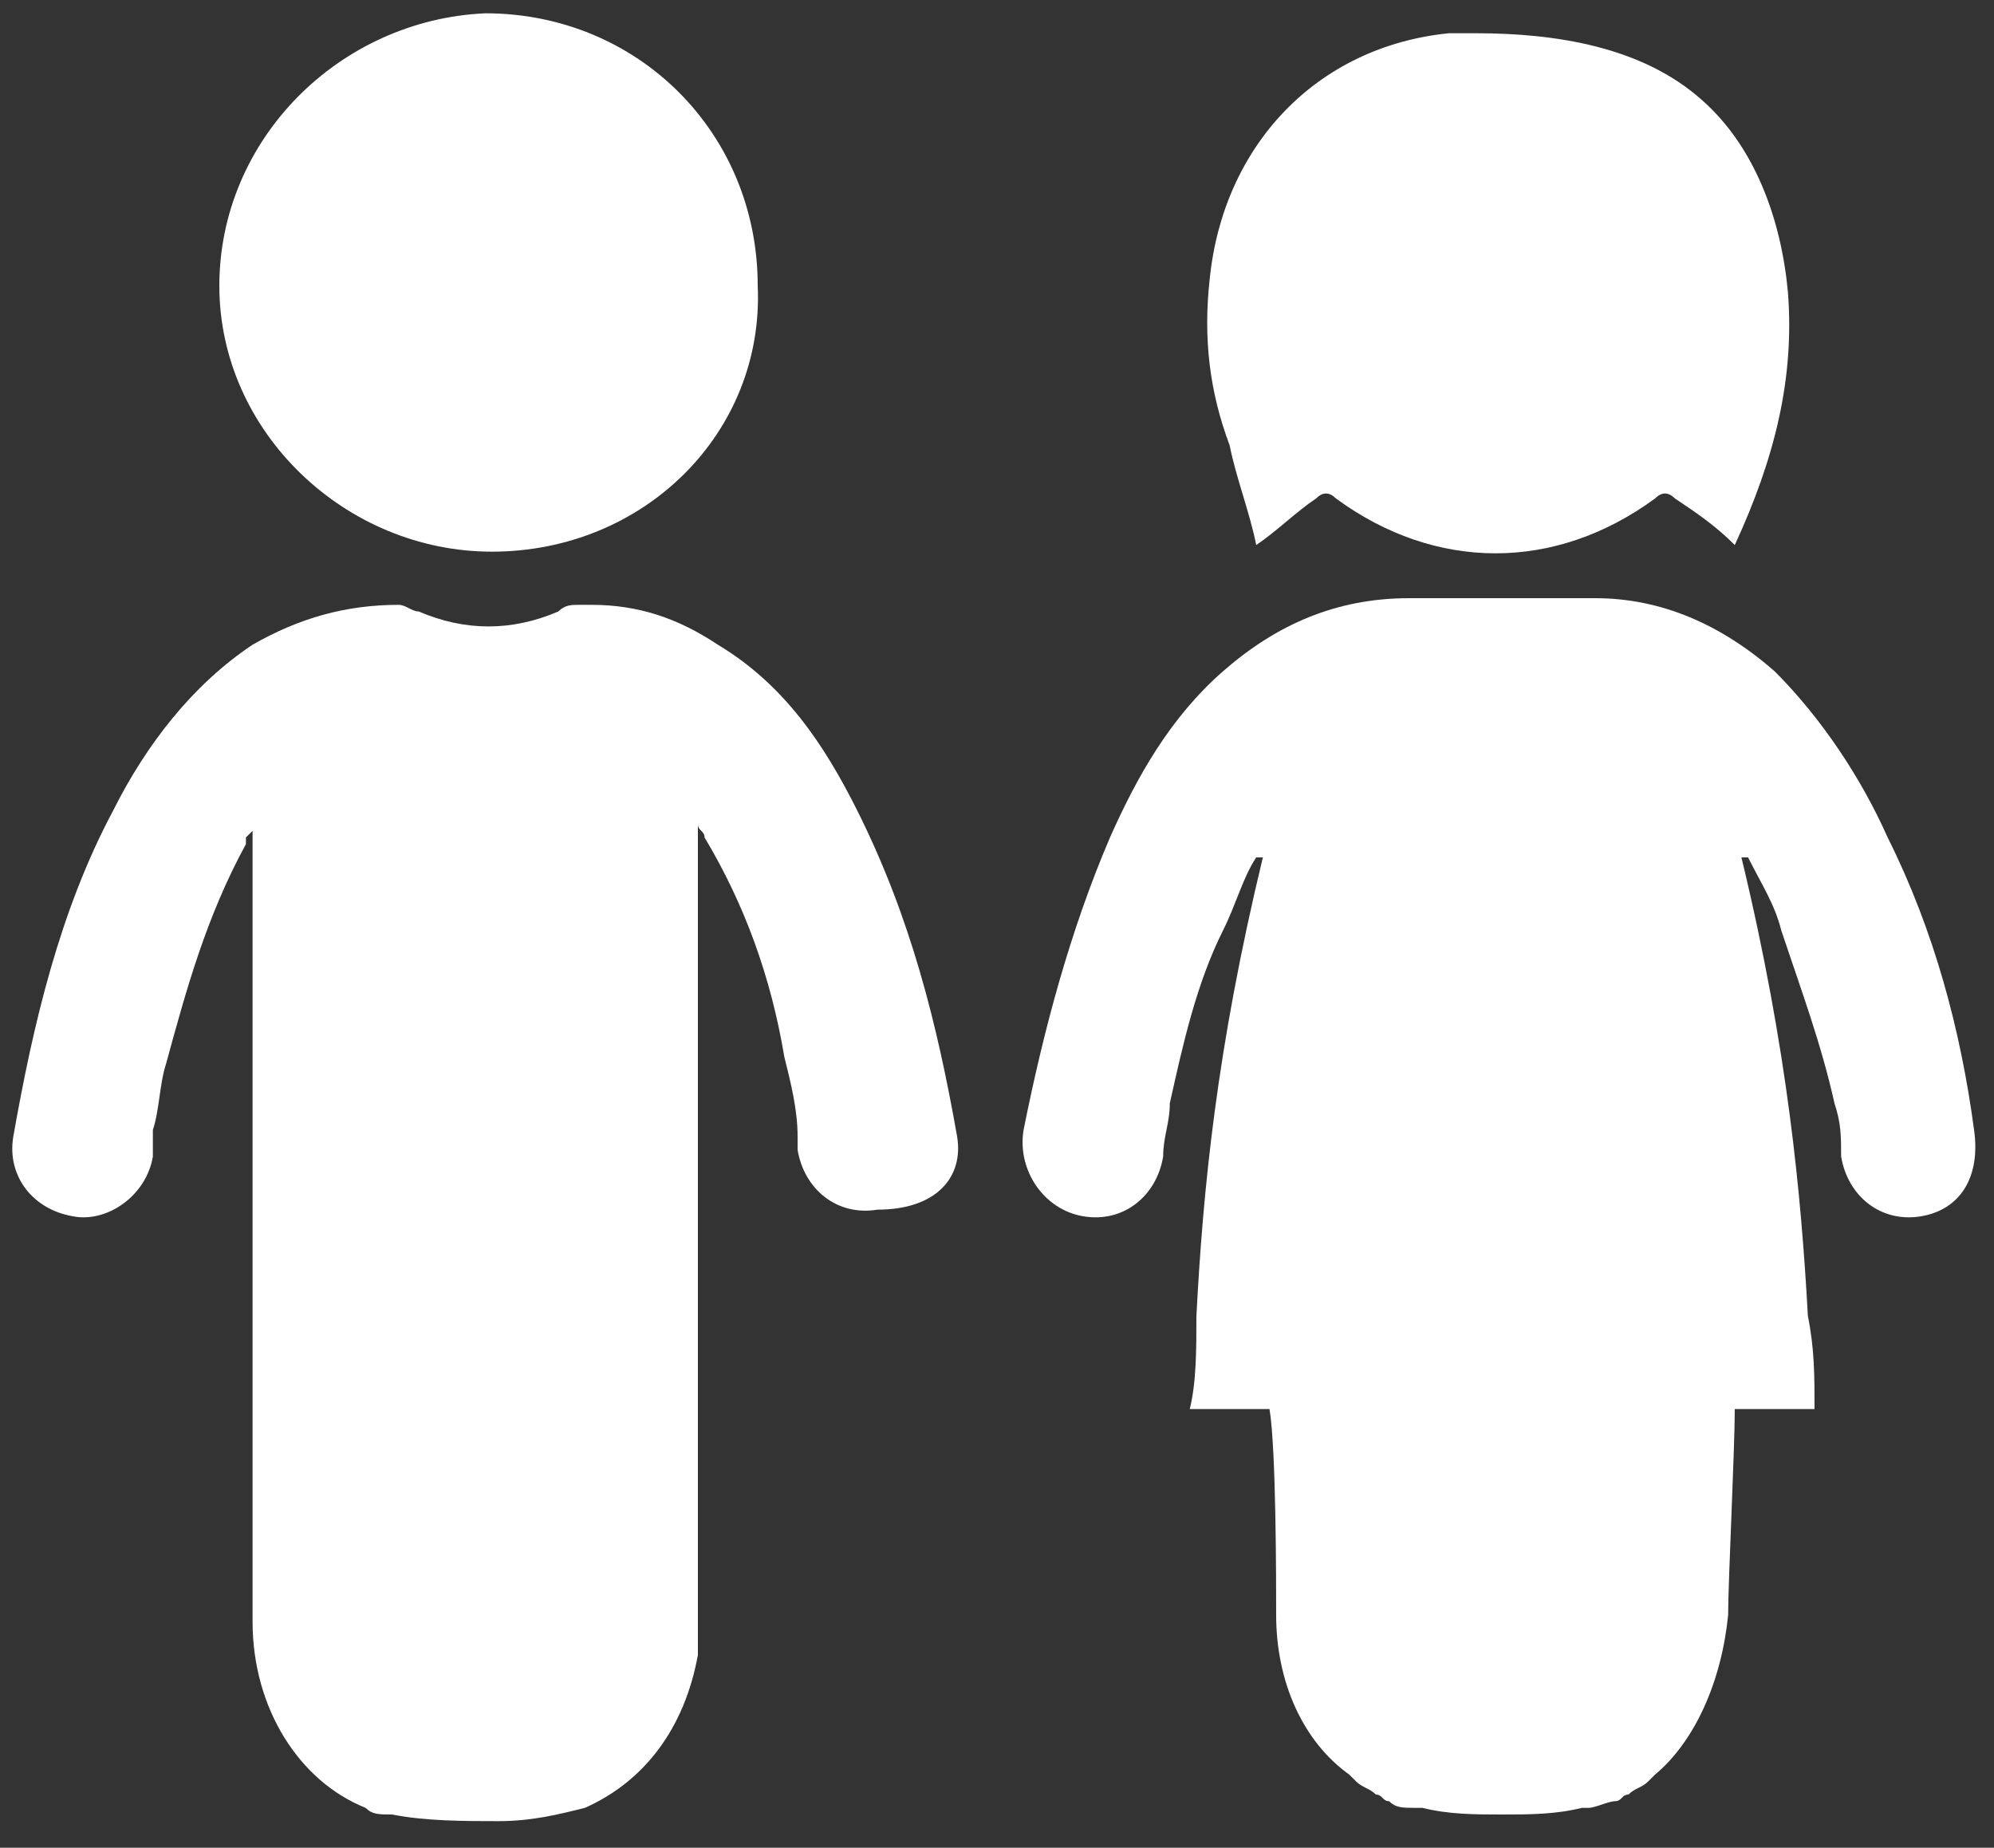
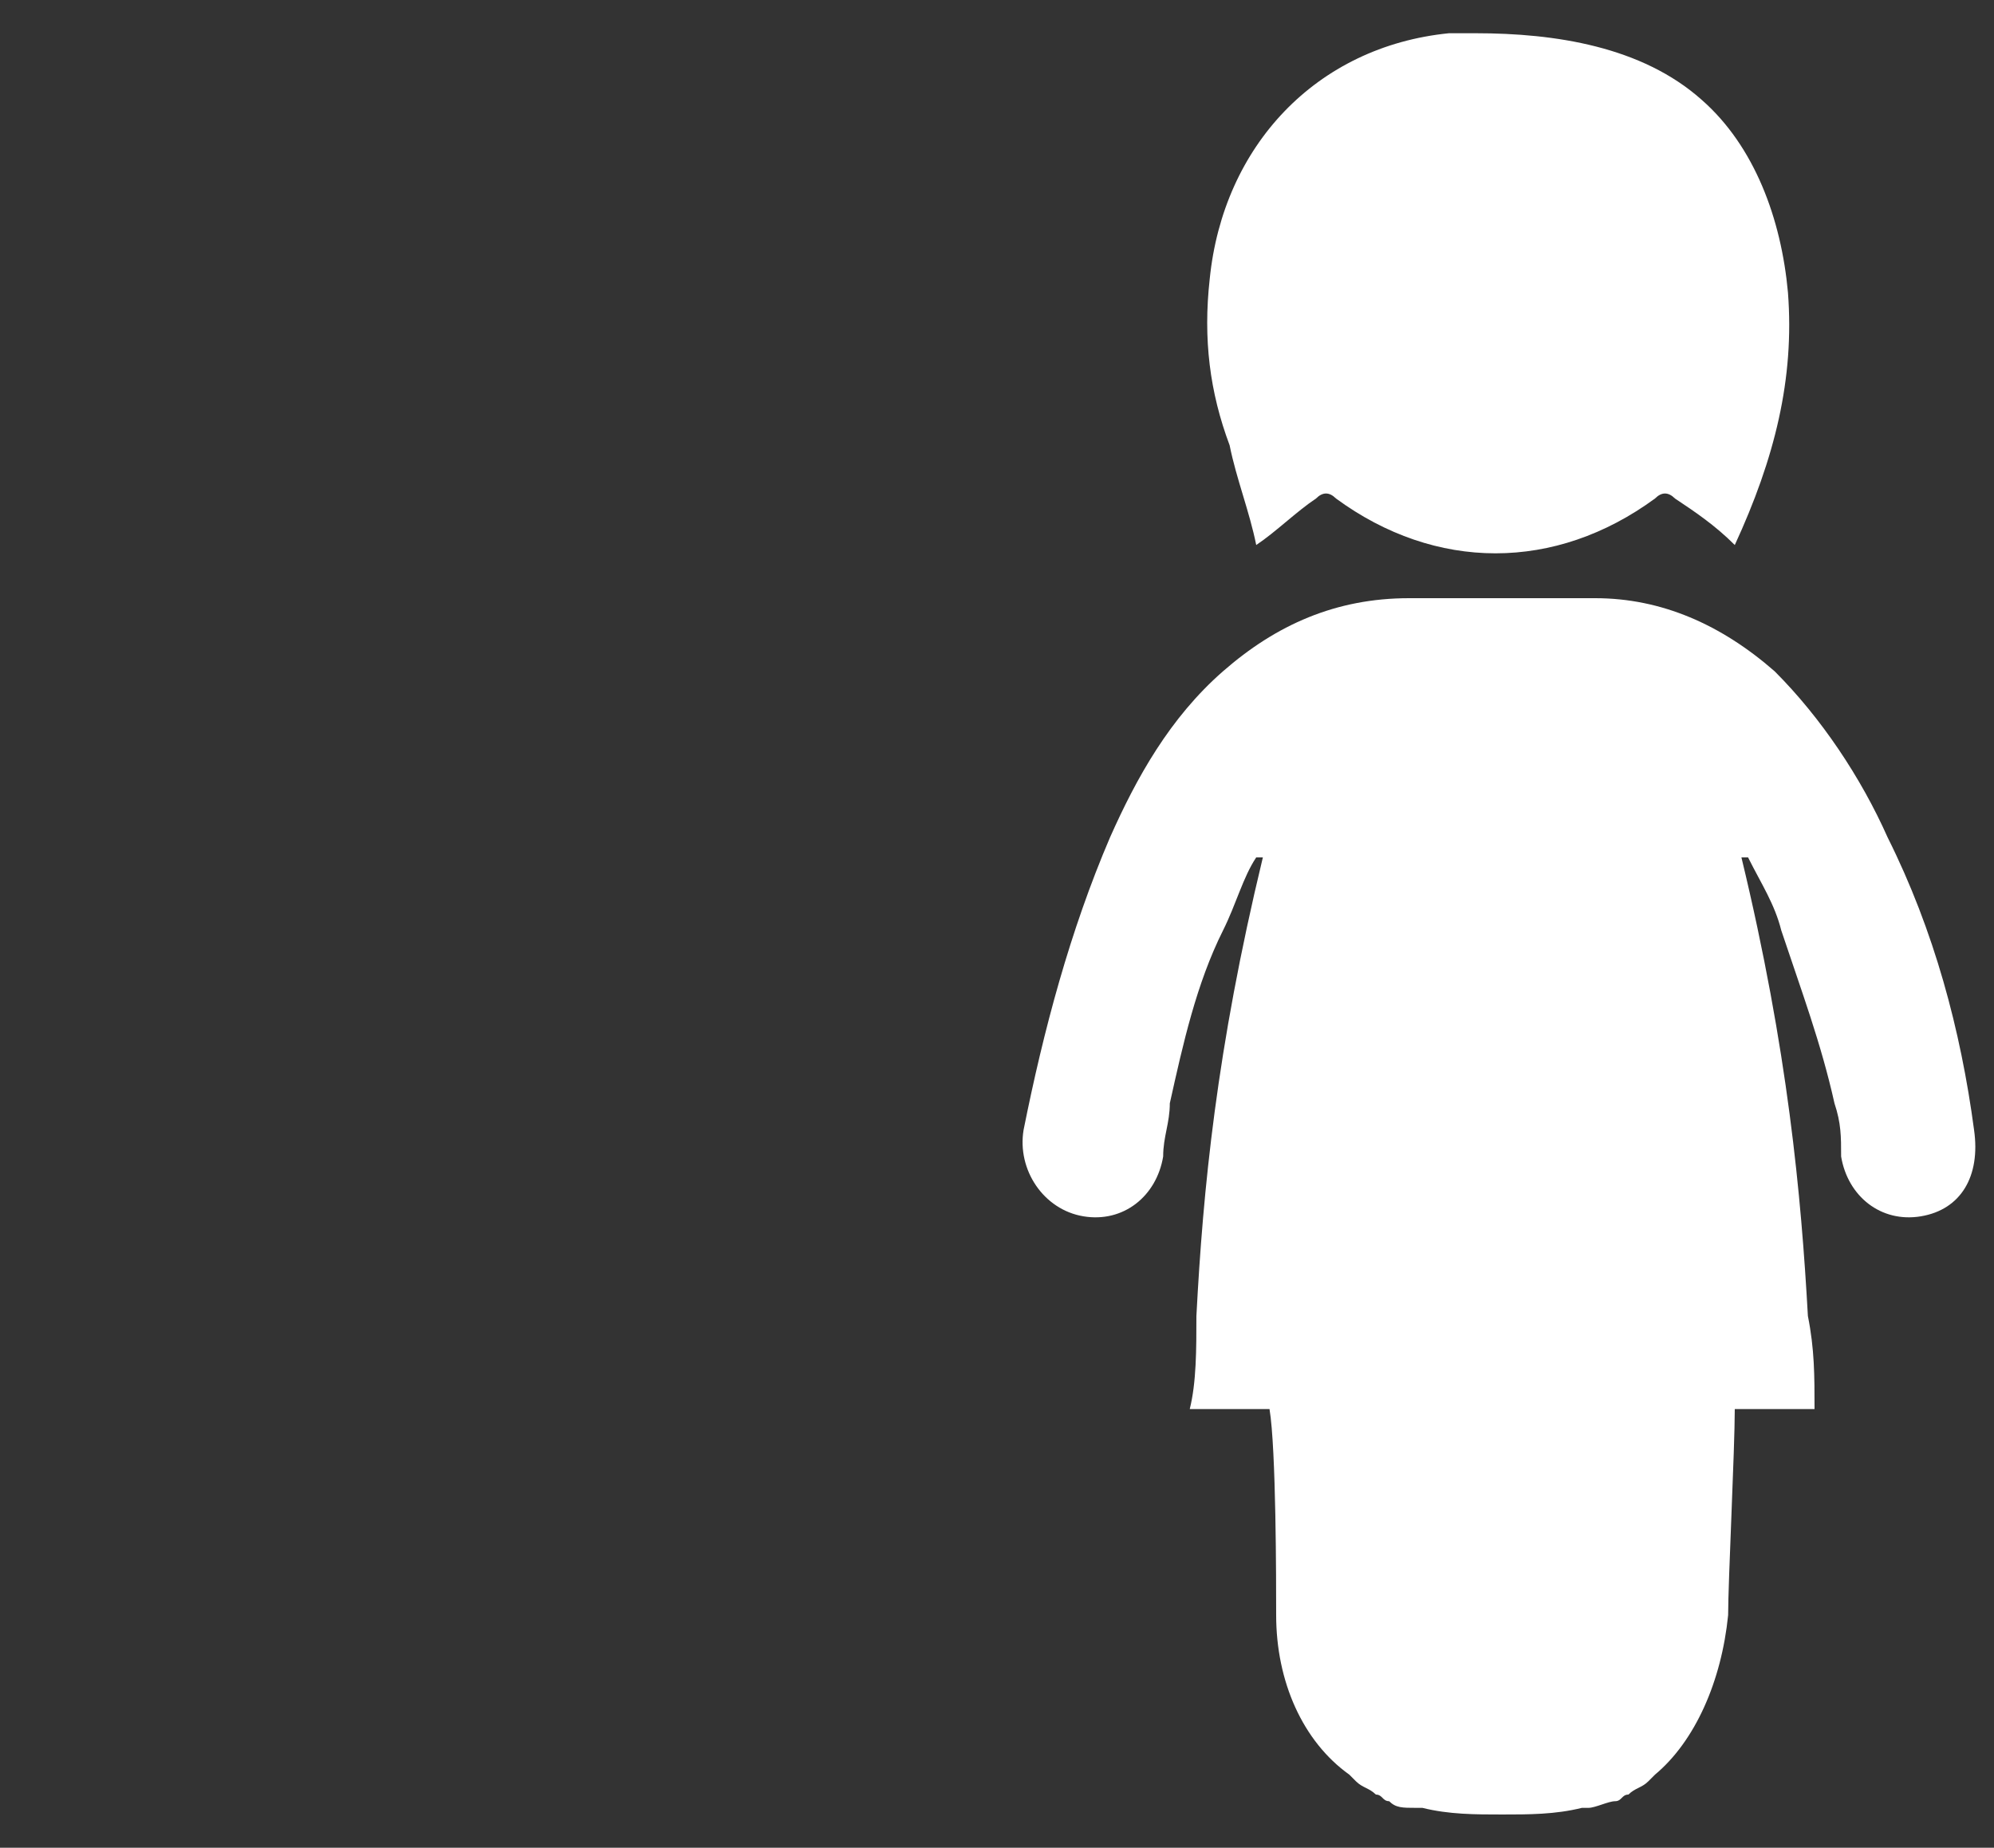
<svg xmlns="http://www.w3.org/2000/svg" version="1.0" id="Laag_1" x="0px" y="0px" viewBox="0 0 30 27.8" style="enable-background:new 0 0 30 27.8;" xml:space="preserve">
  <rect x="0" y="0" width="30" height="27.8" fill="#333333" stroke="none" />
  <style type="text/css">
	.st0{fill:#FFFFFF;}
</style>
  <g>
-     <path class="st0" d="M7.4,8.3c-2.2,0-4.1-1.8-4.1-4c0-2.2,1.8-4,4-4.1c2.3,0,4.1,1.8,4.1,4.1C11.5,6.5,9.7,8.3,7.4,8.3z" />
-     <path class="st0" d="M14.4,17.1c-0.3-1.7-0.7-3.3-1.5-4.9c-0.5-1-1.1-1.9-2.1-2.5c-0.6-0.4-1.2-0.6-1.9-0.6c-0.1,0-0.1,0-0.2,0   c-0.1,0-0.2,0-0.3,0.1c-0.7,0.3-1.4,0.3-2.1,0c-0.1,0-0.2-0.1-0.3-0.1H6c-0.8,0-1.5,0.2-2.2,0.6c-0.9,0.6-1.6,1.5-2.1,2.5   c-0.8,1.5-1.2,3.2-1.5,4.9c-0.1,0.6,0.3,1.1,0.9,1.2c0.5,0.1,1.1-0.3,1.2-0.9c0-0.1,0-0.1,0-0.2c0-0.1,0-0.2,0-0.2   c0.1-0.3,0.1-0.7,0.2-1c0.3-1.1,0.6-2.2,1.2-3.3c0,0,0,0,0-0.1c0,0,0.1-0.1,0.1-0.1c0,0,0,0,0,0v0v0.5c0,0.5,0,1,0,1.6v3h0   c0,1.4,0,2.9,0,4.3c0,0.8,0,1.7,0,2.5c0,1.3,0.7,2.4,1.7,2.8c0.1,0.1,0.2,0.1,0.4,0.1c0.5,0.1,1.1,0.1,1.6,0.1   c0.5,0,0.9-0.1,1.3-0.2c0.9-0.4,1.5-1.2,1.7-2.3c0-2.5,0-4.9,0-7.4h0v-3c0-0.1,0-0.2,0-0.3c0-0.4,0-0.7,0-1.1v-0.7c0,0,0,0,0,0   c0,0.1,0.1,0.1,0.1,0.2c0.6,1,1,2.1,1.2,3.3c0.1,0.4,0.2,0.8,0.2,1.2c0,0.1,0,0.1,0,0.2c0.1,0.6,0.6,1,1.2,0.9   C14.1,18.2,14.5,17.7,14.4,17.1z" />
    <path class="st0" d="M29.7,17c-0.2-1.5-0.6-3-1.3-4.4c-0.4-0.9-1-1.8-1.7-2.5C25.9,9.4,25,9,24,9c-0.5,0-0.9,0-1.4,0   c-0.5,0-0.9,0-1.4,0c-1.1,0-2,0.4-2.8,1.1c-0.8,0.7-1.3,1.6-1.7,2.5c-0.6,1.4-1,2.9-1.3,4.4c-0.1,0.6,0.3,1.2,0.9,1.3   c0.6,0.1,1.1-0.3,1.2-0.9c0-0.3,0.1-0.5,0.1-0.8c0.2-0.9,0.4-1.8,0.8-2.6c0.2-0.4,0.3-0.8,0.5-1.1c0,0,0,0,0.1,0   c-0.7,2.9-0.9,5-1,6.9c0,0.5,0,1-0.1,1.4h1.2c0.1,0.6,0.1,2.6,0.1,3.1c0,1,0.4,1.9,1.1,2.4c0,0,0,0,0.1,0.1   c0.1,0.1,0.2,0.1,0.3,0.2c0.1,0,0.1,0.1,0.2,0.1c0.1,0.1,0.2,0.1,0.4,0.1c0,0,0.1,0,0.1,0c0.4,0.1,0.8,0.1,1.2,0.1   c0.4,0,0.8,0,1.2-0.1c0,0,0.1,0,0.1,0c0.1,0,0.3-0.1,0.4-0.1c0.1,0,0.1-0.1,0.2-0.1c0.1-0.1,0.2-0.1,0.3-0.2c0,0,0,0,0.1-0.1   c0.6-0.5,1-1.4,1.1-2.4c0-0.5,0.1-2.5,0.1-3.1h1.2c0-0.5,0-0.9-0.1-1.4c-0.1-1.8-0.3-4-1-6.9c0,0,0,0,0.1,0   c0.2,0.4,0.4,0.7,0.5,1.1c0.3,0.9,0.6,1.7,0.8,2.6c0.1,0.3,0.1,0.5,0.1,0.8c0.1,0.6,0.6,1,1.2,0.9C29.5,18.2,29.8,17.7,29.7,17z" />
    <path class="st0" d="M26.9,4.4c-0.1-1.1-0.5-2.2-1.3-2.9c-0.9-0.8-2.2-1-3.4-1c-0.2,0-0.3,0-0.4,0c-2,0.2-3.4,1.7-3.6,3.7   c-0.1,0.9,0,1.7,0.3,2.5c0.1,0.5,0.3,1,0.4,1.5c0.3-0.2,0.6-0.5,0.9-0.7c0.1-0.1,0.2-0.1,0.3,0c1.5,1.1,3.3,1.1,4.8,0   c0.1-0.1,0.2-0.1,0.3,0c0.3,0.2,0.6,0.4,0.9,0.7c0,0,0,0,0,0C26.7,6.9,27,5.7,26.9,4.4z" />
  </g>
</svg>